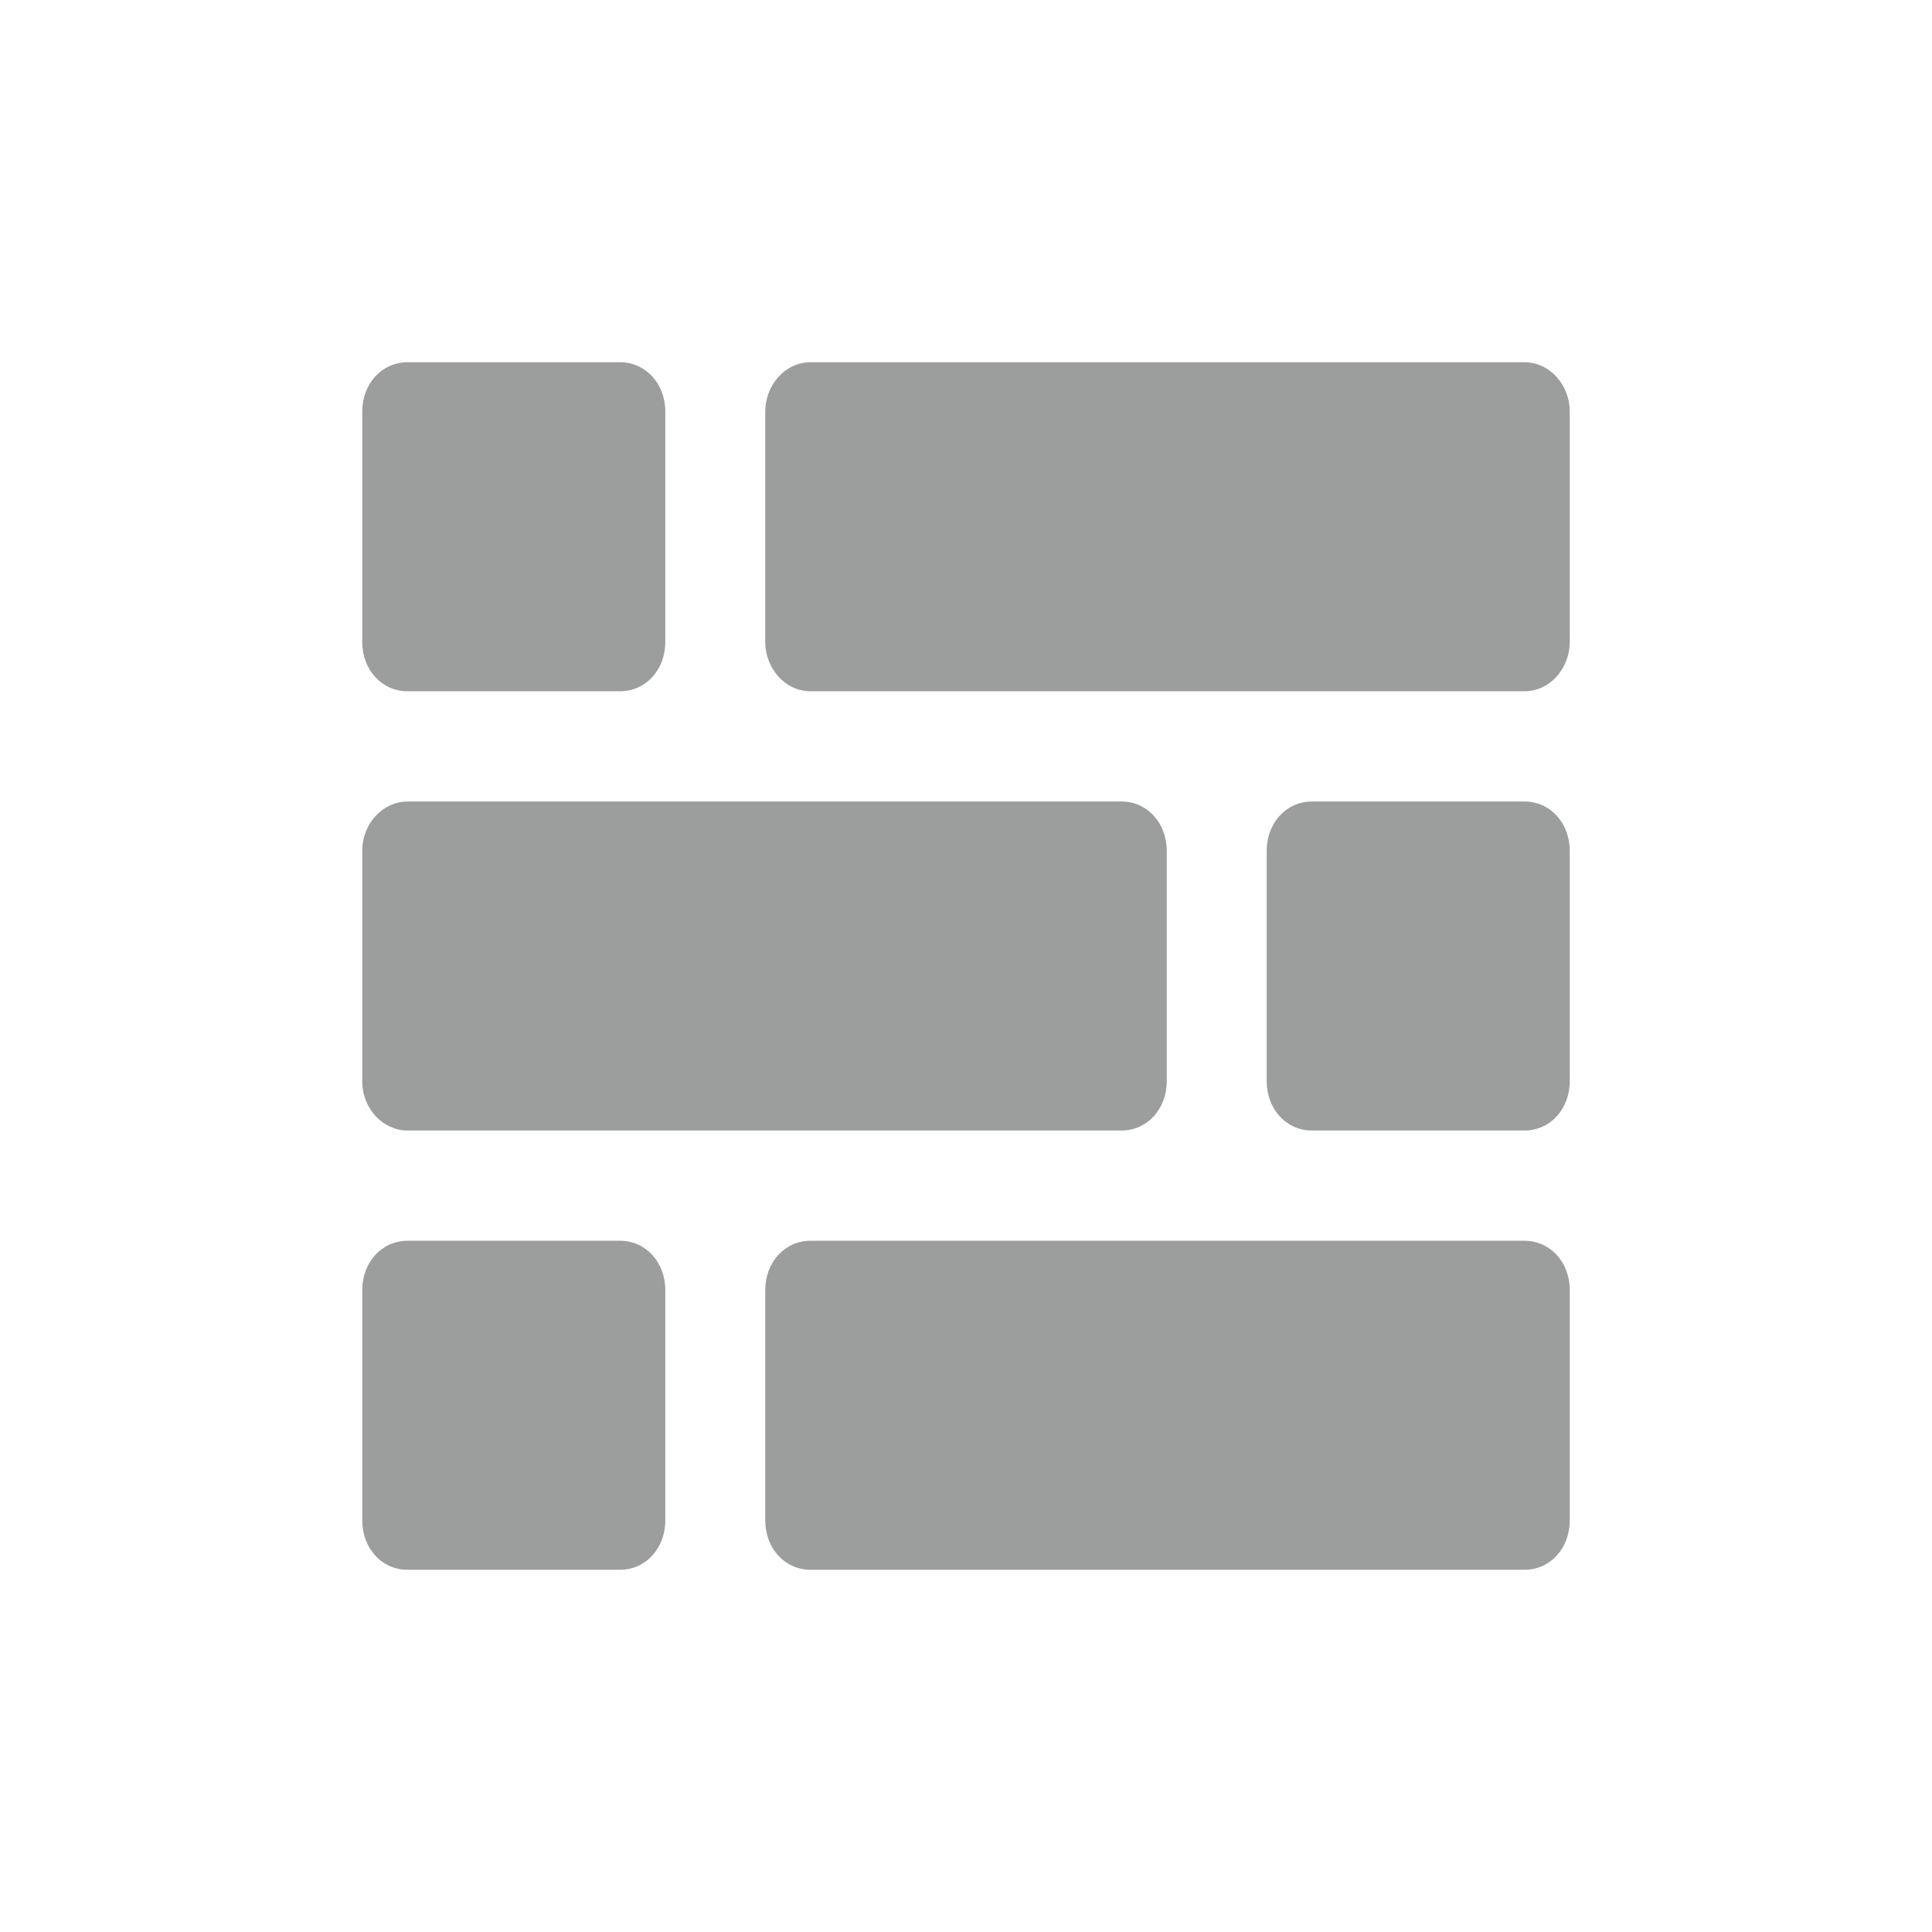
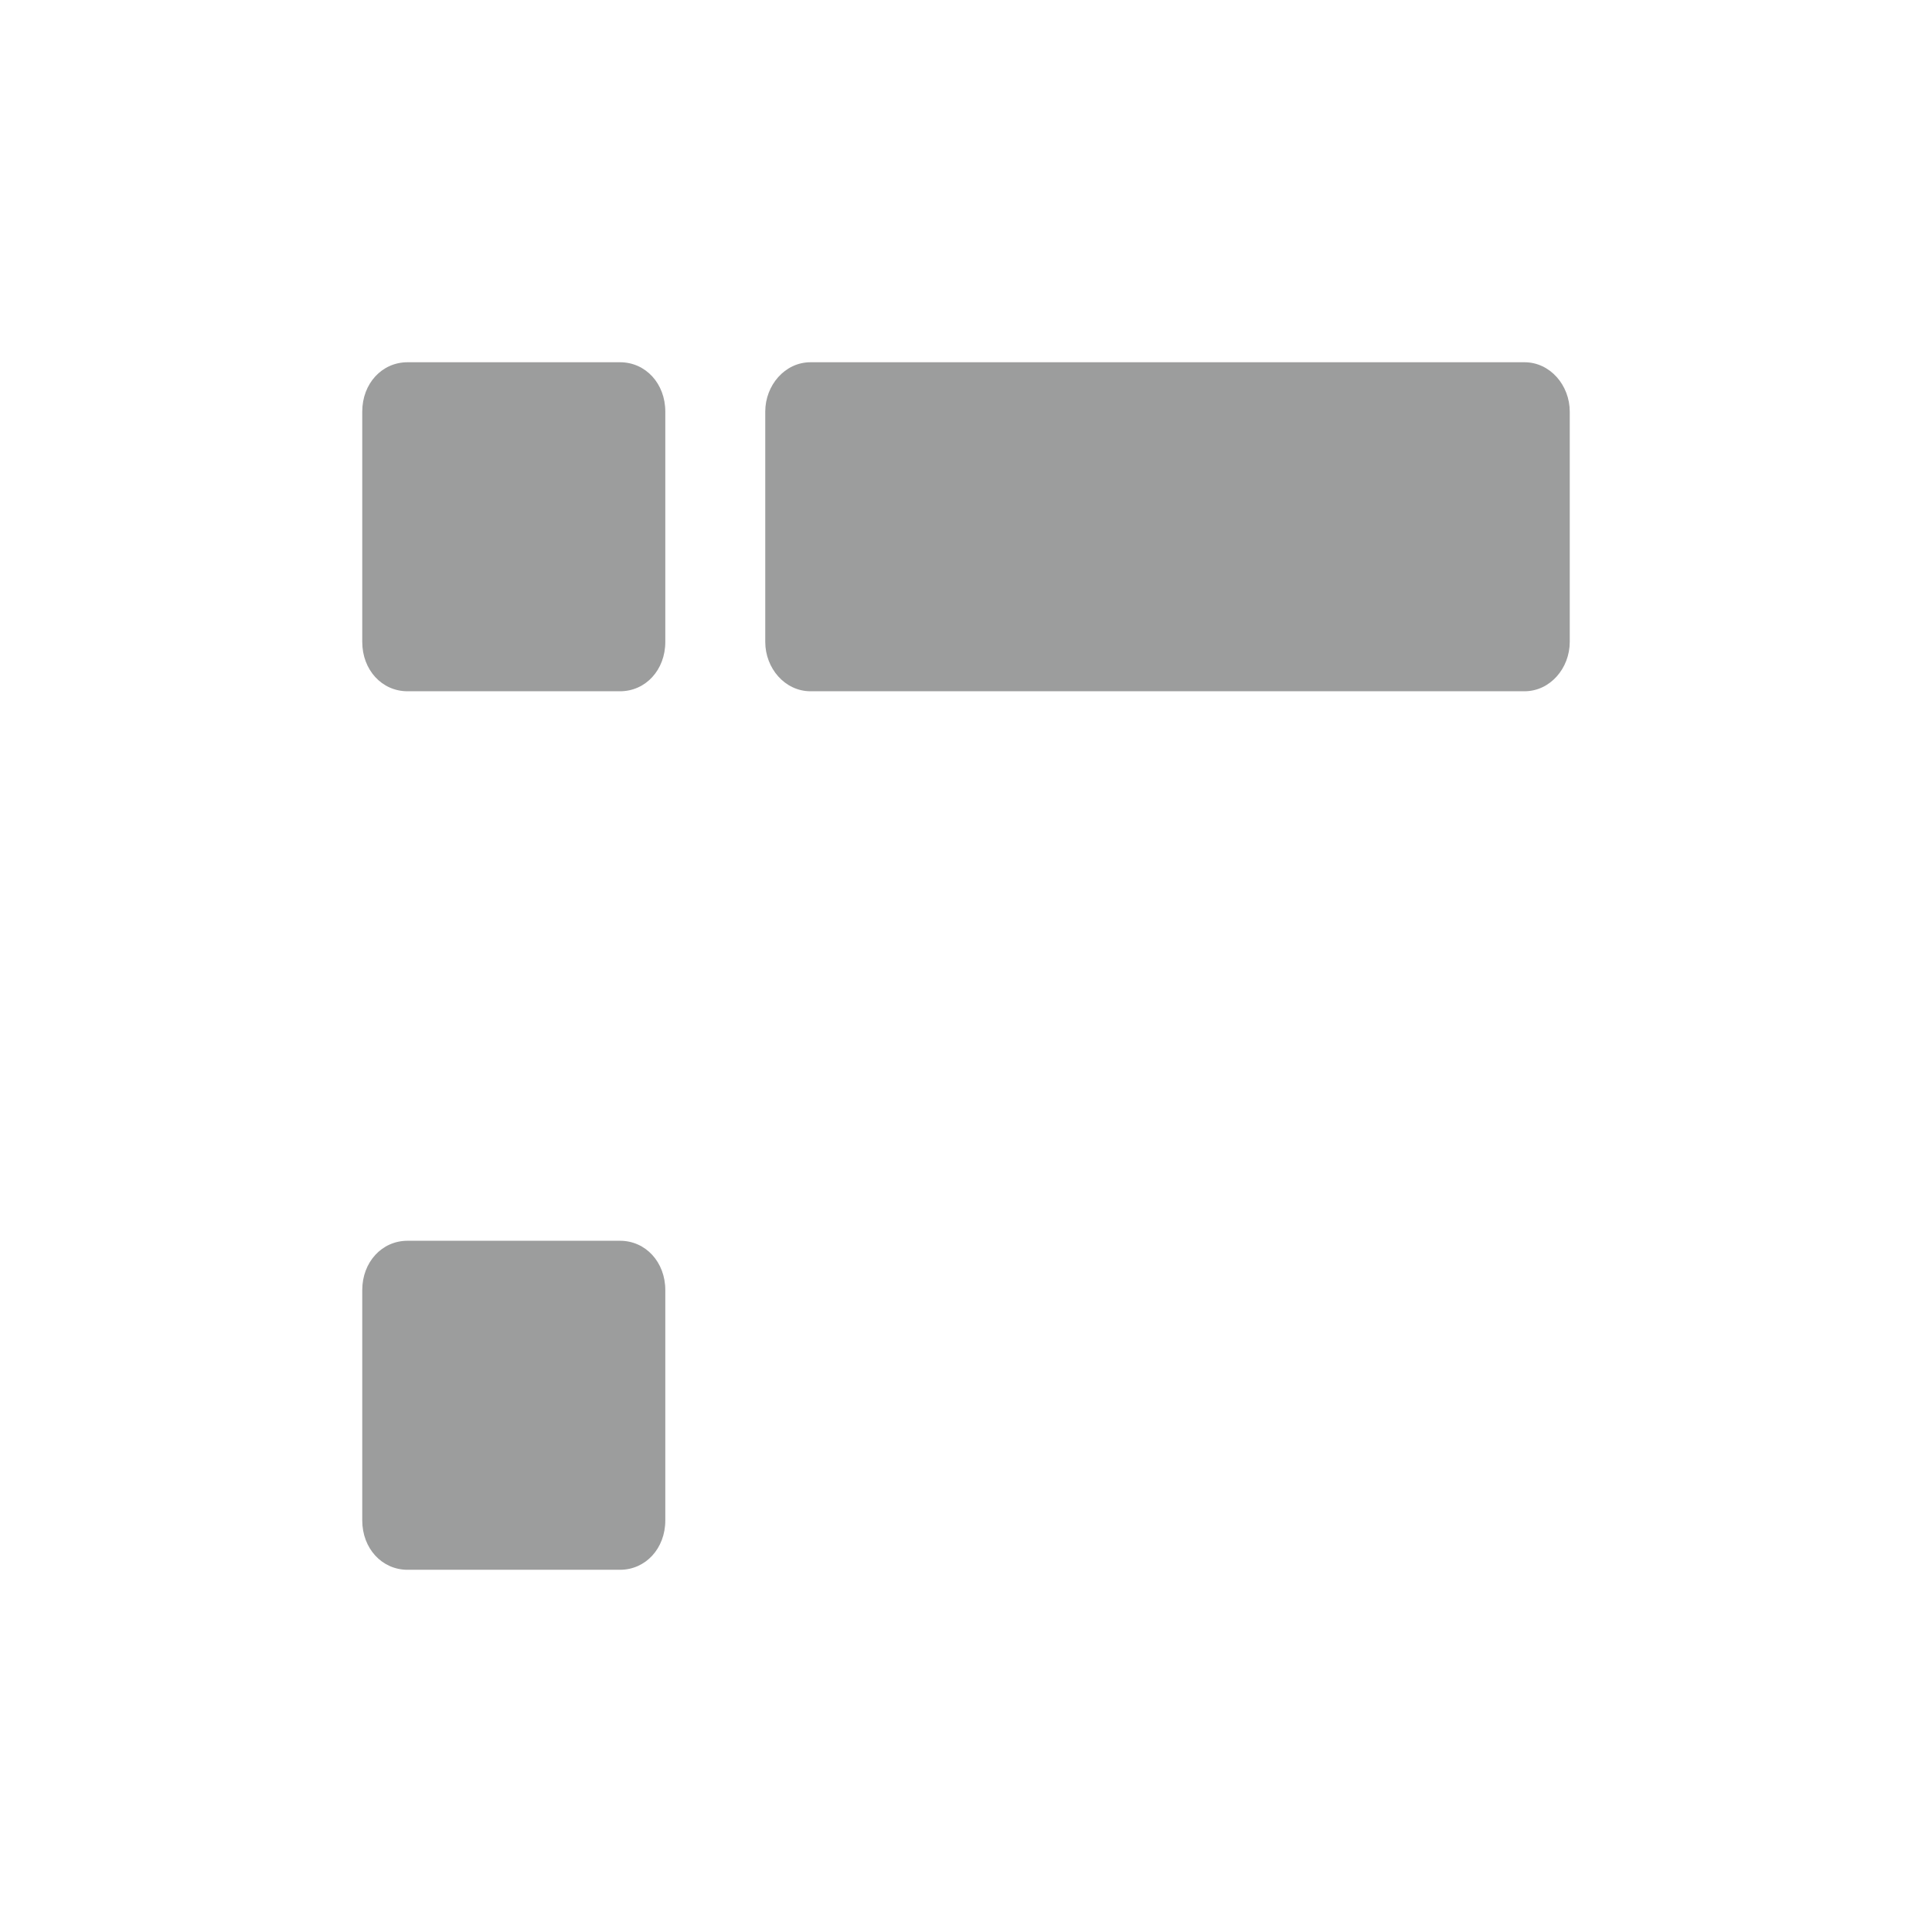
<svg xmlns="http://www.w3.org/2000/svg" width="64" height="64" viewBox="0 0 64 64" fill="none">
  <path d="M25.35 13.635C25.35 12.763 26 12 26.85 12H50.5C51.35 12 52 12.763 52 13.635V21.264C52 22.136 51.35 22.899 50.5 22.899H26.85C26 22.899 25.35 22.136 25.35 21.264V13.635Z" fill="#9C9D9D" />
-   <path d="M38.65 35.815C38.65 36.742 38 37.45 37.15 37.45H13.5C12.7 37.45 12 36.742 12 35.815V28.186C12 27.259 12.7 26.551 13.5 26.551H37.15C38 26.551 38.65 27.259 38.65 28.186V35.815Z" fill="#9C9D9D" />
-   <path d="M25.35 42.736C25.35 41.81 26 41.102 26.85 41.102H50.5C51.35 41.102 52 41.81 52 42.736V50.366C52 51.292 51.35 52.001 50.5 52.001H26.85C26 52.001 25.35 51.292 25.35 50.366V42.736Z" fill="#9C9D9D" />
  <path d="M12 42.736C12 41.81 12.65 41.102 13.5 41.102H20.539C21.389 41.102 22.039 41.81 22.039 42.736V50.366C22.039 51.292 21.389 52.001 20.539 52.001H13.5C12.65 52.001 12 51.292 12 50.366V42.736Z" fill="#9C9D9D" />
  <path d="M12 13.635C12 12.708 12.65 12 13.5 12H20.539C21.389 12 22.039 12.708 22.039 13.635V21.264C22.039 22.191 21.389 22.899 20.539 22.899H13.5C12.65 22.899 12 22.191 12 21.264V13.635Z" fill="#9C9D9D" />
-   <path d="M41.961 28.186C41.961 27.259 42.611 26.551 43.461 26.551H50.5C51.35 26.551 52 27.259 52 28.186V35.815C52 36.742 51.35 37.45 50.5 37.45H43.461C42.611 37.45 41.961 36.742 41.961 35.815V28.186Z" fill="#9C9D9D" />
</svg>